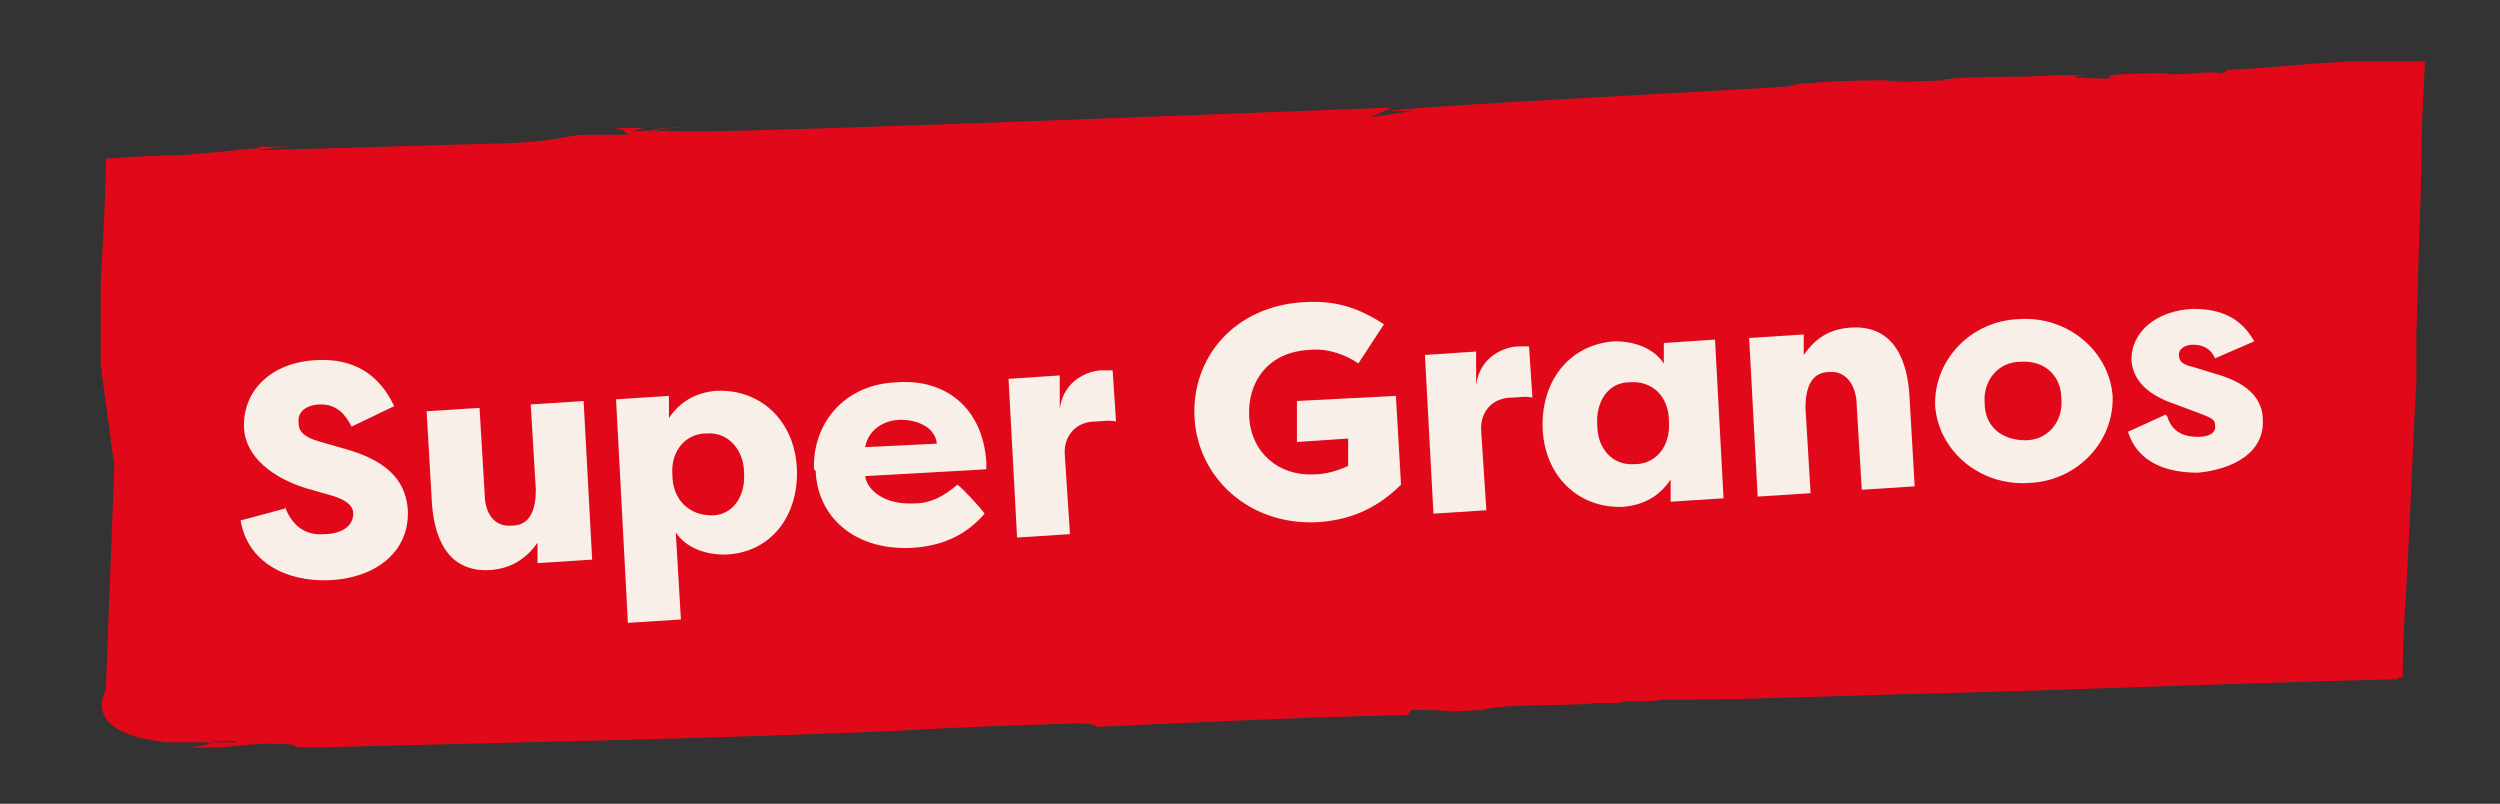
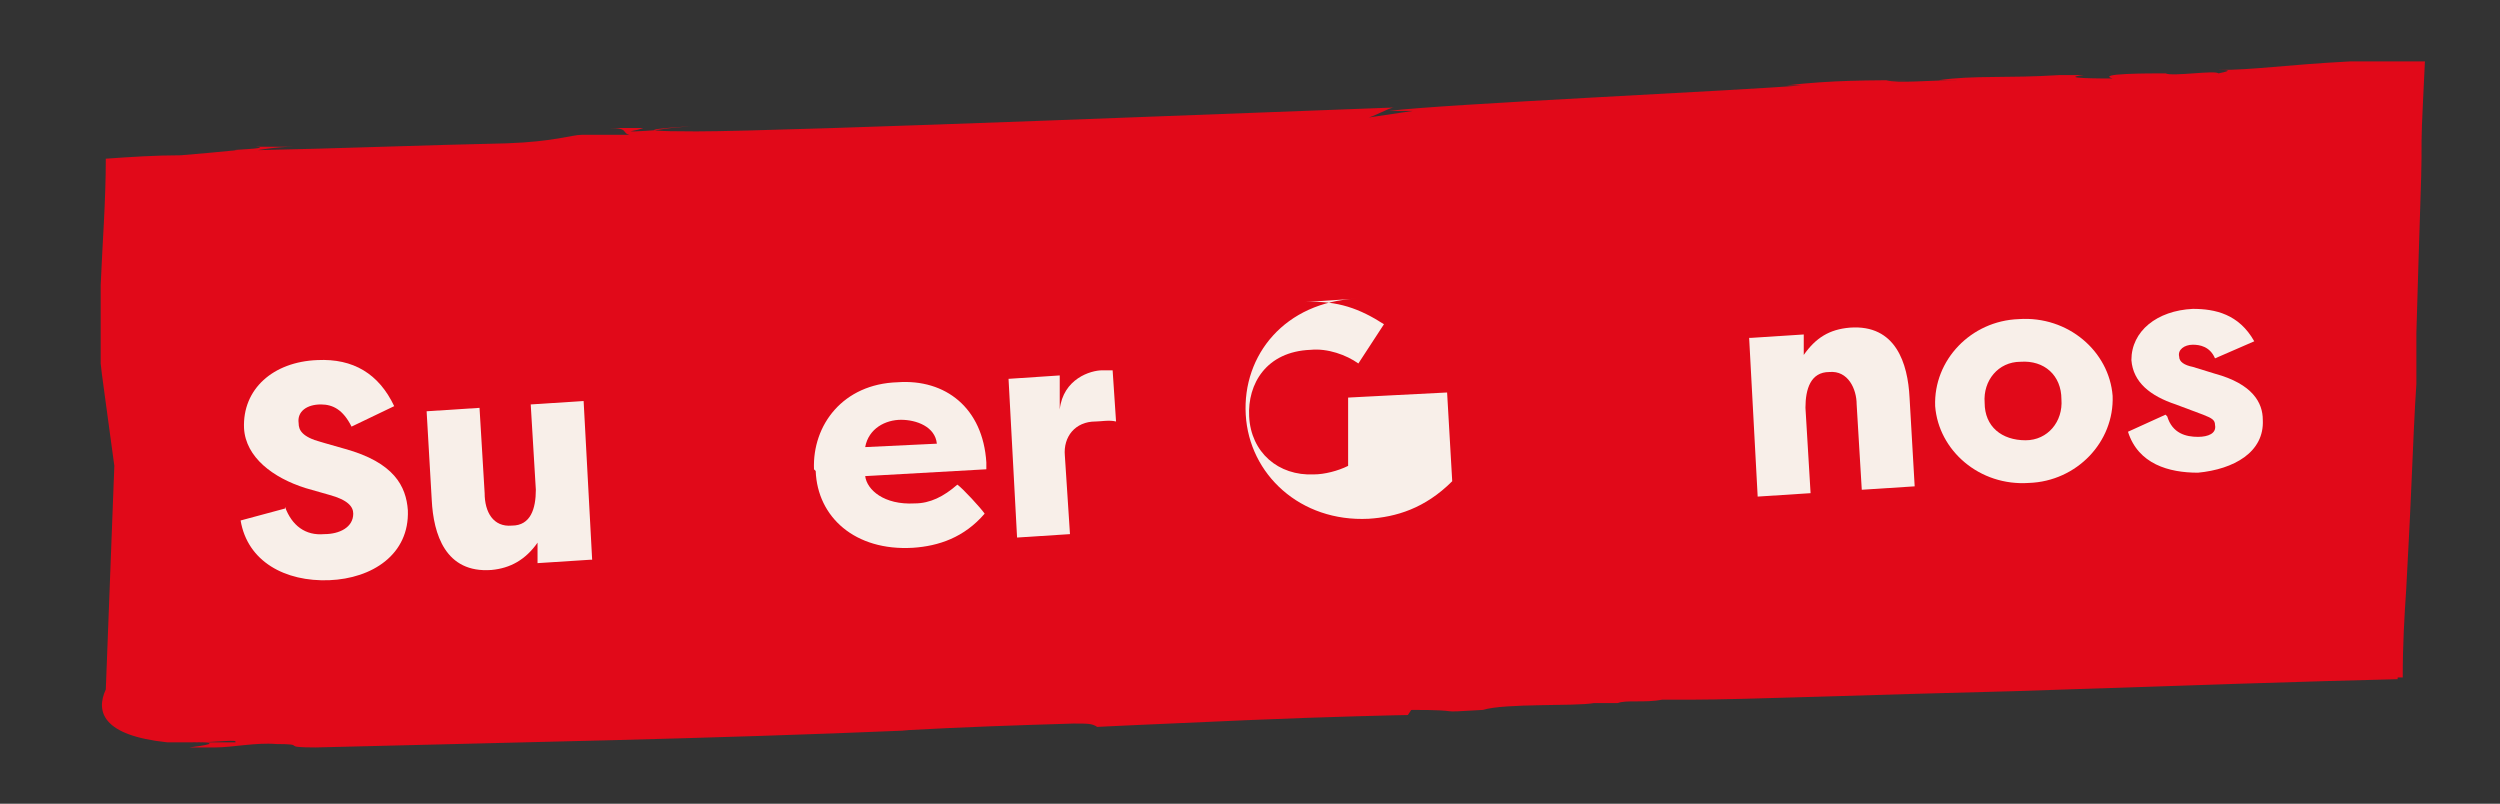
<svg xmlns="http://www.w3.org/2000/svg" id="Camada_1" version="1.1" viewBox="0 0 146.5 47.1">
  <rect x="0" y="0" width="146.5" height="47.1" fill="#333333" stroke="none" />
  <defs>
    <style>
      .st0 {
        fill: #e10919;
      }

      .st1 {
        fill: #f8efe9;
      }
    </style>
  </defs>
  <path class="st0" d="M141,39.7h-3.7,3.5c0-2,.1-3.6.2-5.1.1-2,.2-3.6.3-6,.1-2.3.2-4.7.3-6.1v-3c.2-7,.3-9.2.3-10.2,0-1.8,0-1.5.2-5.7h-4.4c-3.8.2-5.6.5-7.7.5.4,0,1,0,0,.2-.2-.2-2.7.2-3.1,0-1,0-4.1,0-3.1.3-.5,0-3.3,0-1.7-.2h-2.6,1.2c-3.2.2-5,0-7.1.3h1.2c-1.9,0-3.5.2-4.3,0h2c-3.2,0-5.1,0-7.8.3h.9c-3.4.3-21.1,1.1-24.2,1.5h1.4l-2.7.4c.3,0,1.3-.6,1.6-.6-5.7.2-35.6,1.4-40.9,1.4s-.4-.3-.3-.3c-2.6.2-1.1.2-3.3.3-.6,0,0,0,.5-.2h-2c1.2,0,.7.3,1.2.4h-2.8c-.6,0-1.6.4-4.4.5-4.7.1-9.8.3-14.6.4,0,0,1.1-.2,2.1-.2h-2.2c1.1.1-2,.2-1.1.2-1,.1-2.1.2-3.3.3-1.5,0-3,.1-4.4.2,0,2.5-.2,5-.3,7.4v4.6c0,.2.4,3,.8,6l-.5,13.1c-.6,1.3-.2,2.7,3.6,3.1h-.1,1.5c1.8,0,2.7-.2,2.6,0h-2.5c1.9,0,.6.2-.2.3h2.1c.4,0-.3,0-.6,0,1,0,2.4-.3,3.6-.2,1.9,0,.1.2,2.3.2,11.7-.3,23-.5,34.8-1,.3,0,0,0-.4,0,3.6-.2,6.7-.3,10-.4.9,0,1.1,0,1.4.2-.3,0,4.2-.2,8.8-.4,4.6-.2,9.2-.3,9.4-.3l.2-.3c3.5,0,1,.2,4.2,0,1.3-.4,5.4-.2,6.5-.4h.7c.4,0,.8,0,.7,0,.5-.2,1.6,0,2.6-.2.4,0-.3,0-.5,0h2.3c.9,0,1.1,0,0,0,2.8,0,10.7-.3,18.9-.5,8.8-.3,18-.6,22.4-.7.1-3.2.2-5.1.2-6.7,0,1.6-.2,4-.3,6.6" />
  <g>
    <path class="st1" d="M16.7,29.7c.4,1.1,1.2,1.7,2.3,1.6.9,0,1.7-.4,1.7-1.2,0-.4-.3-.8-1.4-1.1l-1.4-.4c-1.9-.6-3.5-1.8-3.6-3.5-.1-2.3,1.7-3.9,4.3-4,2.1-.1,3.6.8,4.5,2.7l-2.5,1.2c-.5-1-1.1-1.3-1.8-1.3-.8,0-1.4.4-1.3,1.1,0,.4.2.8,1.3,1.1l1.4.4c2.9.8,3.6,2.2,3.7,3.6.1,2.6-2.1,4-4.6,4.1-2.6.1-4.8-1.1-5.2-3.5l2.6-.7Z" />
    <path class="st1" d="M34.6,32.8l-3.1.2v-1.2c-.7,1-1.6,1.5-2.7,1.6-2.7.2-3.4-2.1-3.5-4.1l-.3-5.2,3.1-.2.3,5c0,1.1.5,2,1.6,1.9,1.1,0,1.4-1,1.4-2.1l-.3-5,3.1-.2.5,9.3Z" />
-     <path class="st1" d="M36.8,36.6l-.7-13.2,3.1-.2v1.3c.6-.9,1.5-1.5,2.8-1.6,2.7-.1,4.6,1.9,4.7,4.6.1,2.7-1.5,4.9-4.2,5-1.2,0-2.3-.4-2.9-1.3l.3,5.1-3.1.2ZM41.4,25.4c-1.2,0-2.1,1-2,2.4,0,1.5,1,2.4,2.3,2.4,1.3,0,2-1.2,1.9-2.5,0-1.3-.9-2.4-2.2-2.3Z" />
    <path class="st1" d="M47.7,27.5c-.1-2.6,1.7-5,4.9-5.1,2.8-.2,5,1.5,5.2,4.7,0,.1,0,.3,0,.4l-7.1.4c.1.8,1.1,1.7,2.9,1.6.9,0,1.7-.4,2.5-1.1.3.2,1.4,1.4,1.6,1.7-1.2,1.4-2.7,1.9-4.2,2-3.4.2-5.6-1.8-5.7-4.5ZM50.7,26.2l4.2-.2c-.1-1-1.2-1.4-2.1-1.4-.9,0-1.9.5-2.1,1.6Z" />
    <path class="st1" d="M62.1,24c.2-1.8,1.8-2.3,2.5-2.3.3,0,.3,0,.6,0l.2,3c-.4-.1-.9,0-1.2,0-1.2,0-1.9.9-1.8,2l.3,4.6-3.1.2-.5-9.3,3-.2v2Z" />
-     <path class="st1" d="M76.5,17.7c1.9-.1,3.2.4,4.6,1.3l-1.5,2.3c-.7-.5-1.8-.9-2.8-.8-2.6.1-3.7,2-3.6,3.9.1,2.1,1.7,3.5,3.8,3.4.6,0,1.4-.2,2-.5v-1.6c0,0-3,.2-3,.2v-2.4c-.1,0,5.8-.3,5.8-.3l.3,5.2c-1.6,1.6-3.3,2.1-4.9,2.2-4,.2-7-2.6-7.2-6.1-.2-3.5,2.3-6.6,6.5-6.8Z" />
-     <path class="st1" d="M86.5,22.6c.2-1.8,1.8-2.3,2.5-2.3.3,0,.3,0,.6,0l.2,3c-.4-.1-.9,0-1.2,0-1.2,0-1.9.9-1.8,2l.3,4.6-3.1.2-.5-9.3,3-.2v2Z" />
-     <path class="st1" d="M100.5,19.9l.5,9.3-3.1.2v-1.3c-.6.9-1.5,1.5-2.8,1.6-2.7.1-4.6-1.9-4.7-4.6-.1-2.7,1.5-4.9,4.2-5.1,1.2,0,2.3.4,2.9,1.3v-1.2c0,0,3-.2,3-.2ZM95.8,27.2c1.2,0,2.1-1,2-2.5,0-1.5-1-2.4-2.3-2.3-1.3,0-2,1.2-1.9,2.5,0,1.4.9,2.4,2.2,2.3Z" />
+     <path class="st1" d="M76.5,17.7c1.9-.1,3.2.4,4.6,1.3l-1.5,2.3c-.7-.5-1.8-.9-2.8-.8-2.6.1-3.7,2-3.6,3.9.1,2.1,1.7,3.5,3.8,3.4.6,0,1.4-.2,2-.5v-1.6v-2.4c-.1,0,5.8-.3,5.8-.3l.3,5.2c-1.6,1.6-3.3,2.1-4.9,2.2-4,.2-7-2.6-7.2-6.1-.2-3.5,2.3-6.6,6.5-6.8Z" />
    <path class="st1" d="M102.6,19.8l3.1-.2v1.2c.7-1,1.5-1.5,2.7-1.6,2.7-.2,3.4,2.1,3.5,4.1l.3,5.2-3.1.2-.3-5c0-.9-.5-2-1.6-1.9-1.1,0-1.4,1-1.4,2.1l.3,5-3.1.2-.5-9.3Z" />
    <path class="st1" d="M118.9,28.3c-2.9.2-5.3-1.9-5.5-4.5-.1-2.7,2.1-5,4.9-5.1,2.9-.2,5.3,1.9,5.5,4.5.1,2.7-2.1,5-4.9,5.1ZM118.7,25.8c1.3,0,2.2-1.1,2.1-2.4,0-1.4-1-2.3-2.4-2.2-1.3,0-2.2,1.1-2.1,2.4,0,1.4,1,2.2,2.4,2.2Z" />
    <path class="st1" d="M127,24.4c.3,1,1.1,1.2,1.8,1.2.6,0,1.1-.2,1-.7,0-.3-.2-.4-.7-.6l-1.6-.6c-1.5-.5-2.5-1.3-2.6-2.6,0-1.7,1.5-2.9,3.6-3,1.3,0,2.7.3,3.6,1.9l-2.3,1c-.3-.7-.9-.8-1.3-.8-.5,0-.9.3-.8.7,0,.3.3.5.8.6l1.3.4c2.2.6,2.8,1.7,2.8,2.7.1,1.9-1.7,2.9-3.8,3.1-1.7,0-3.5-.5-4.1-2.4l2.2-1Z" />
  </g>
</svg>